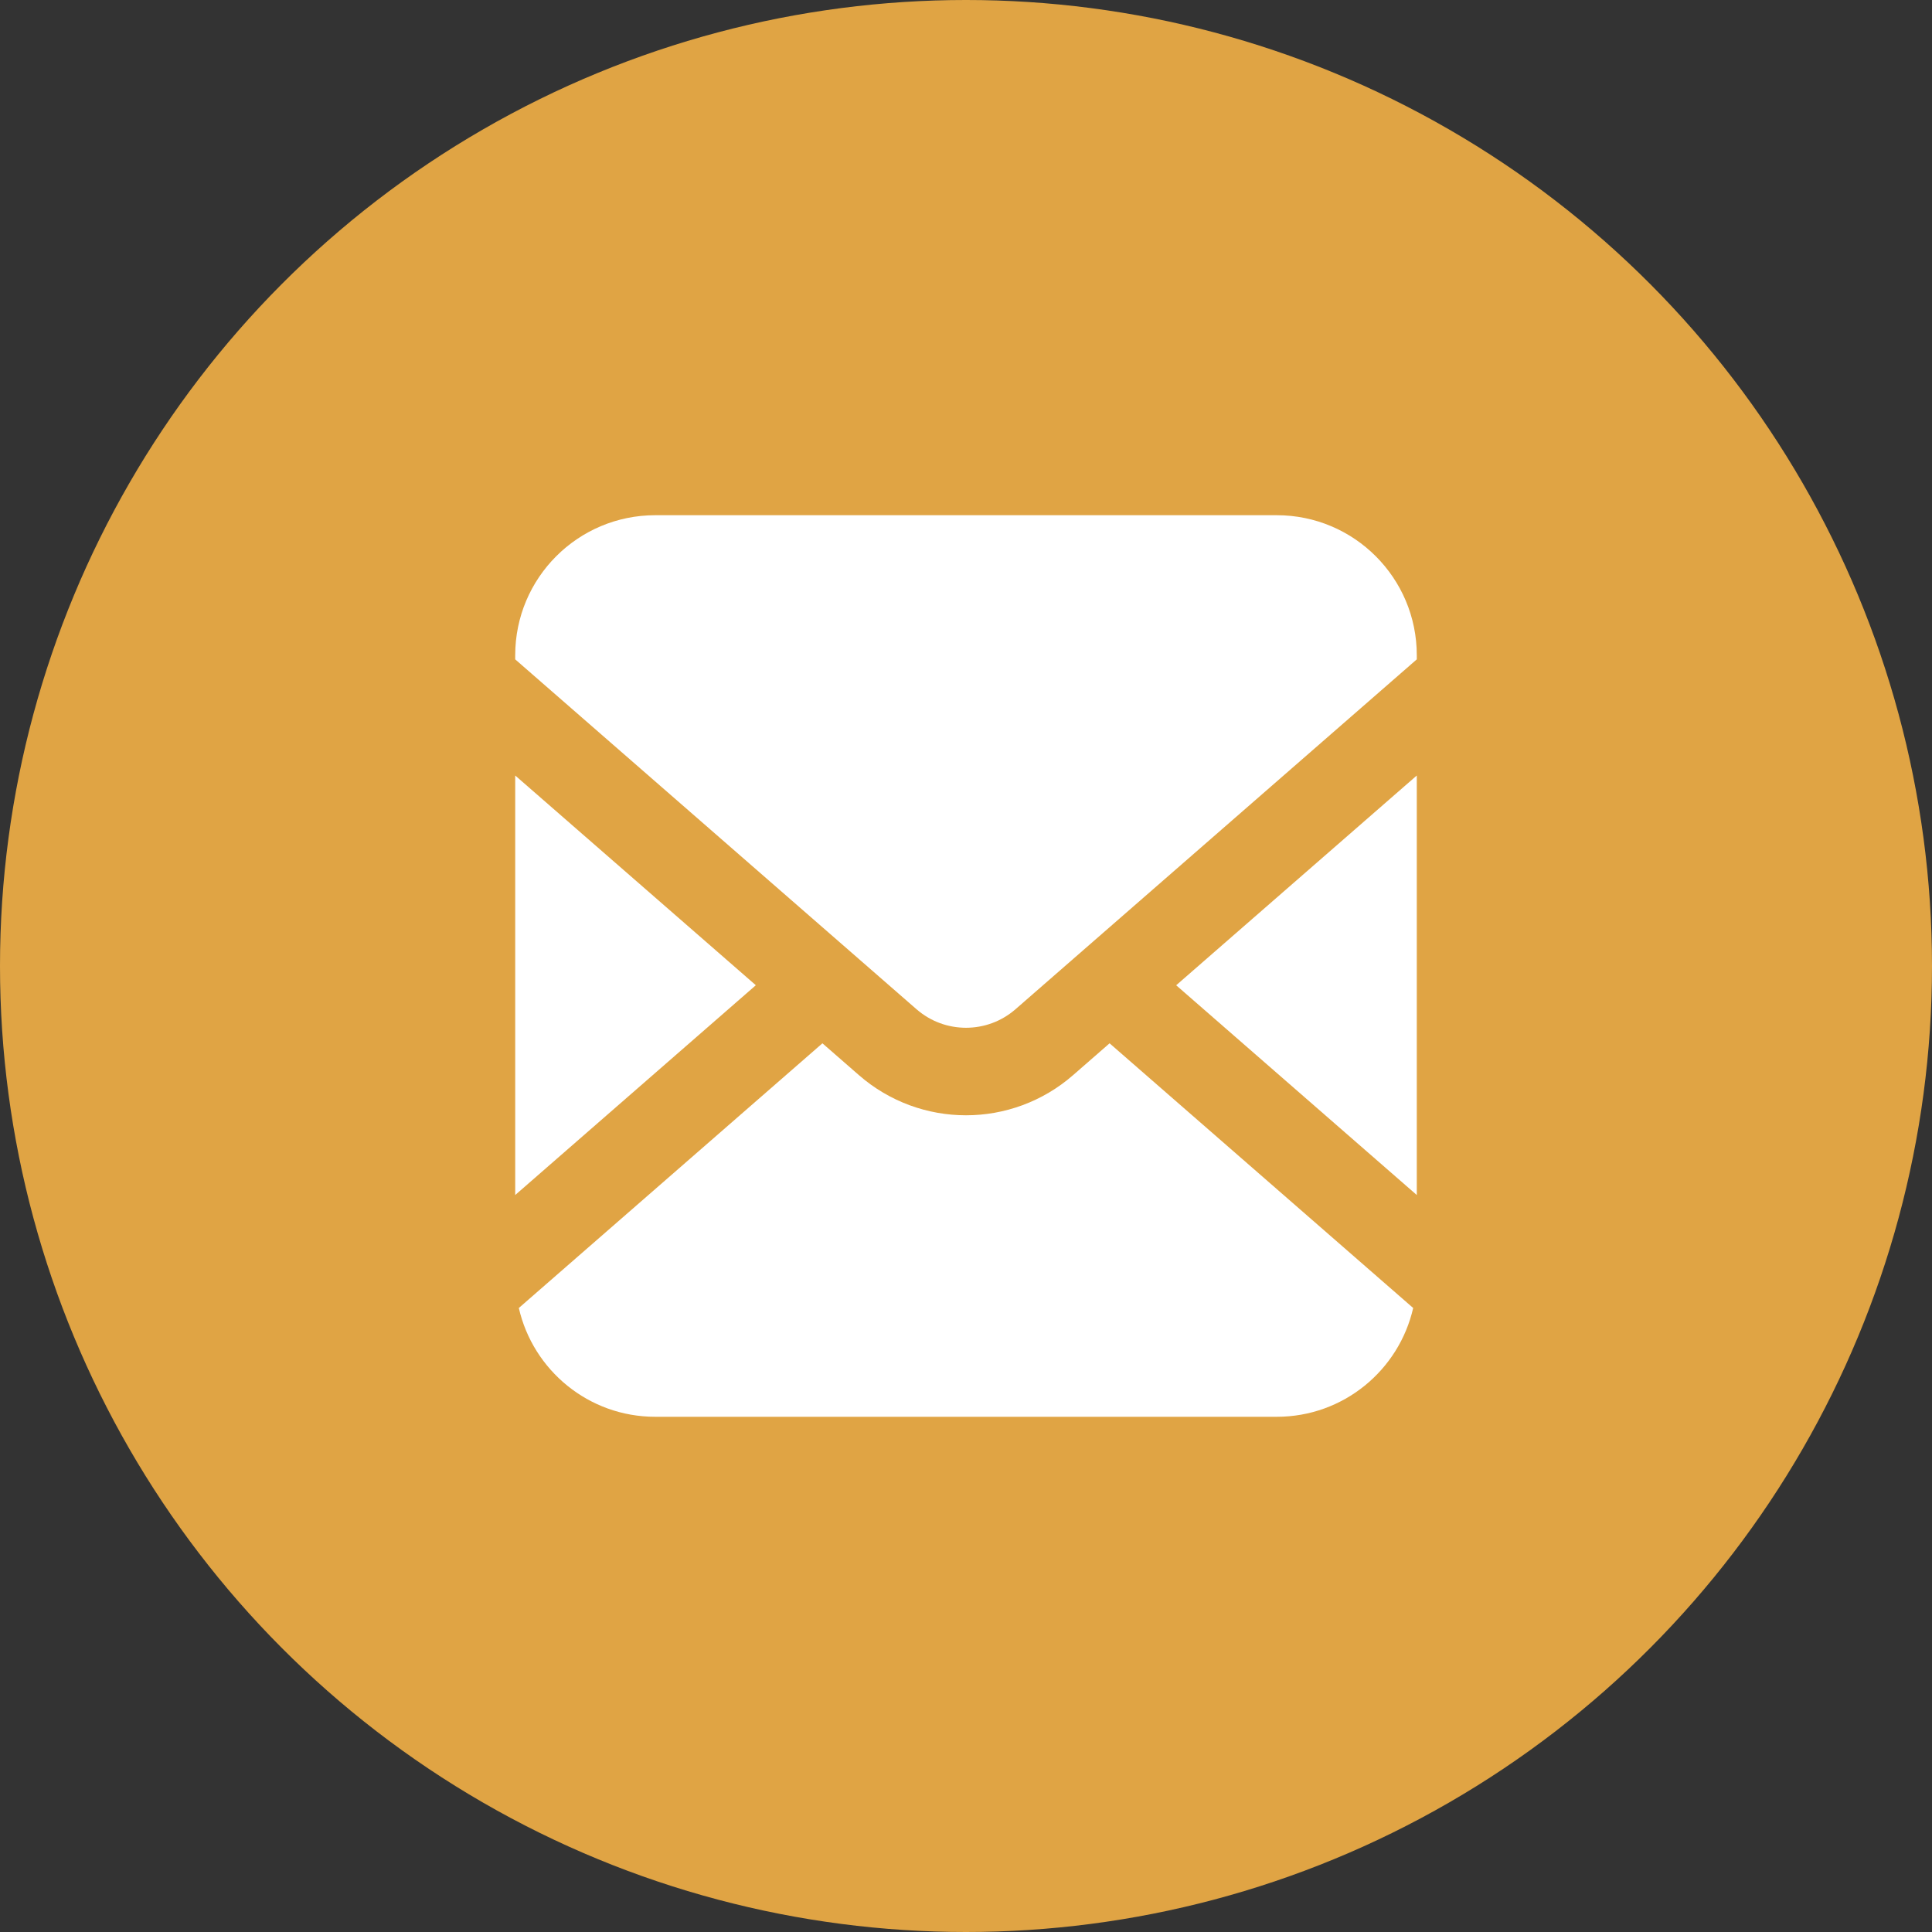
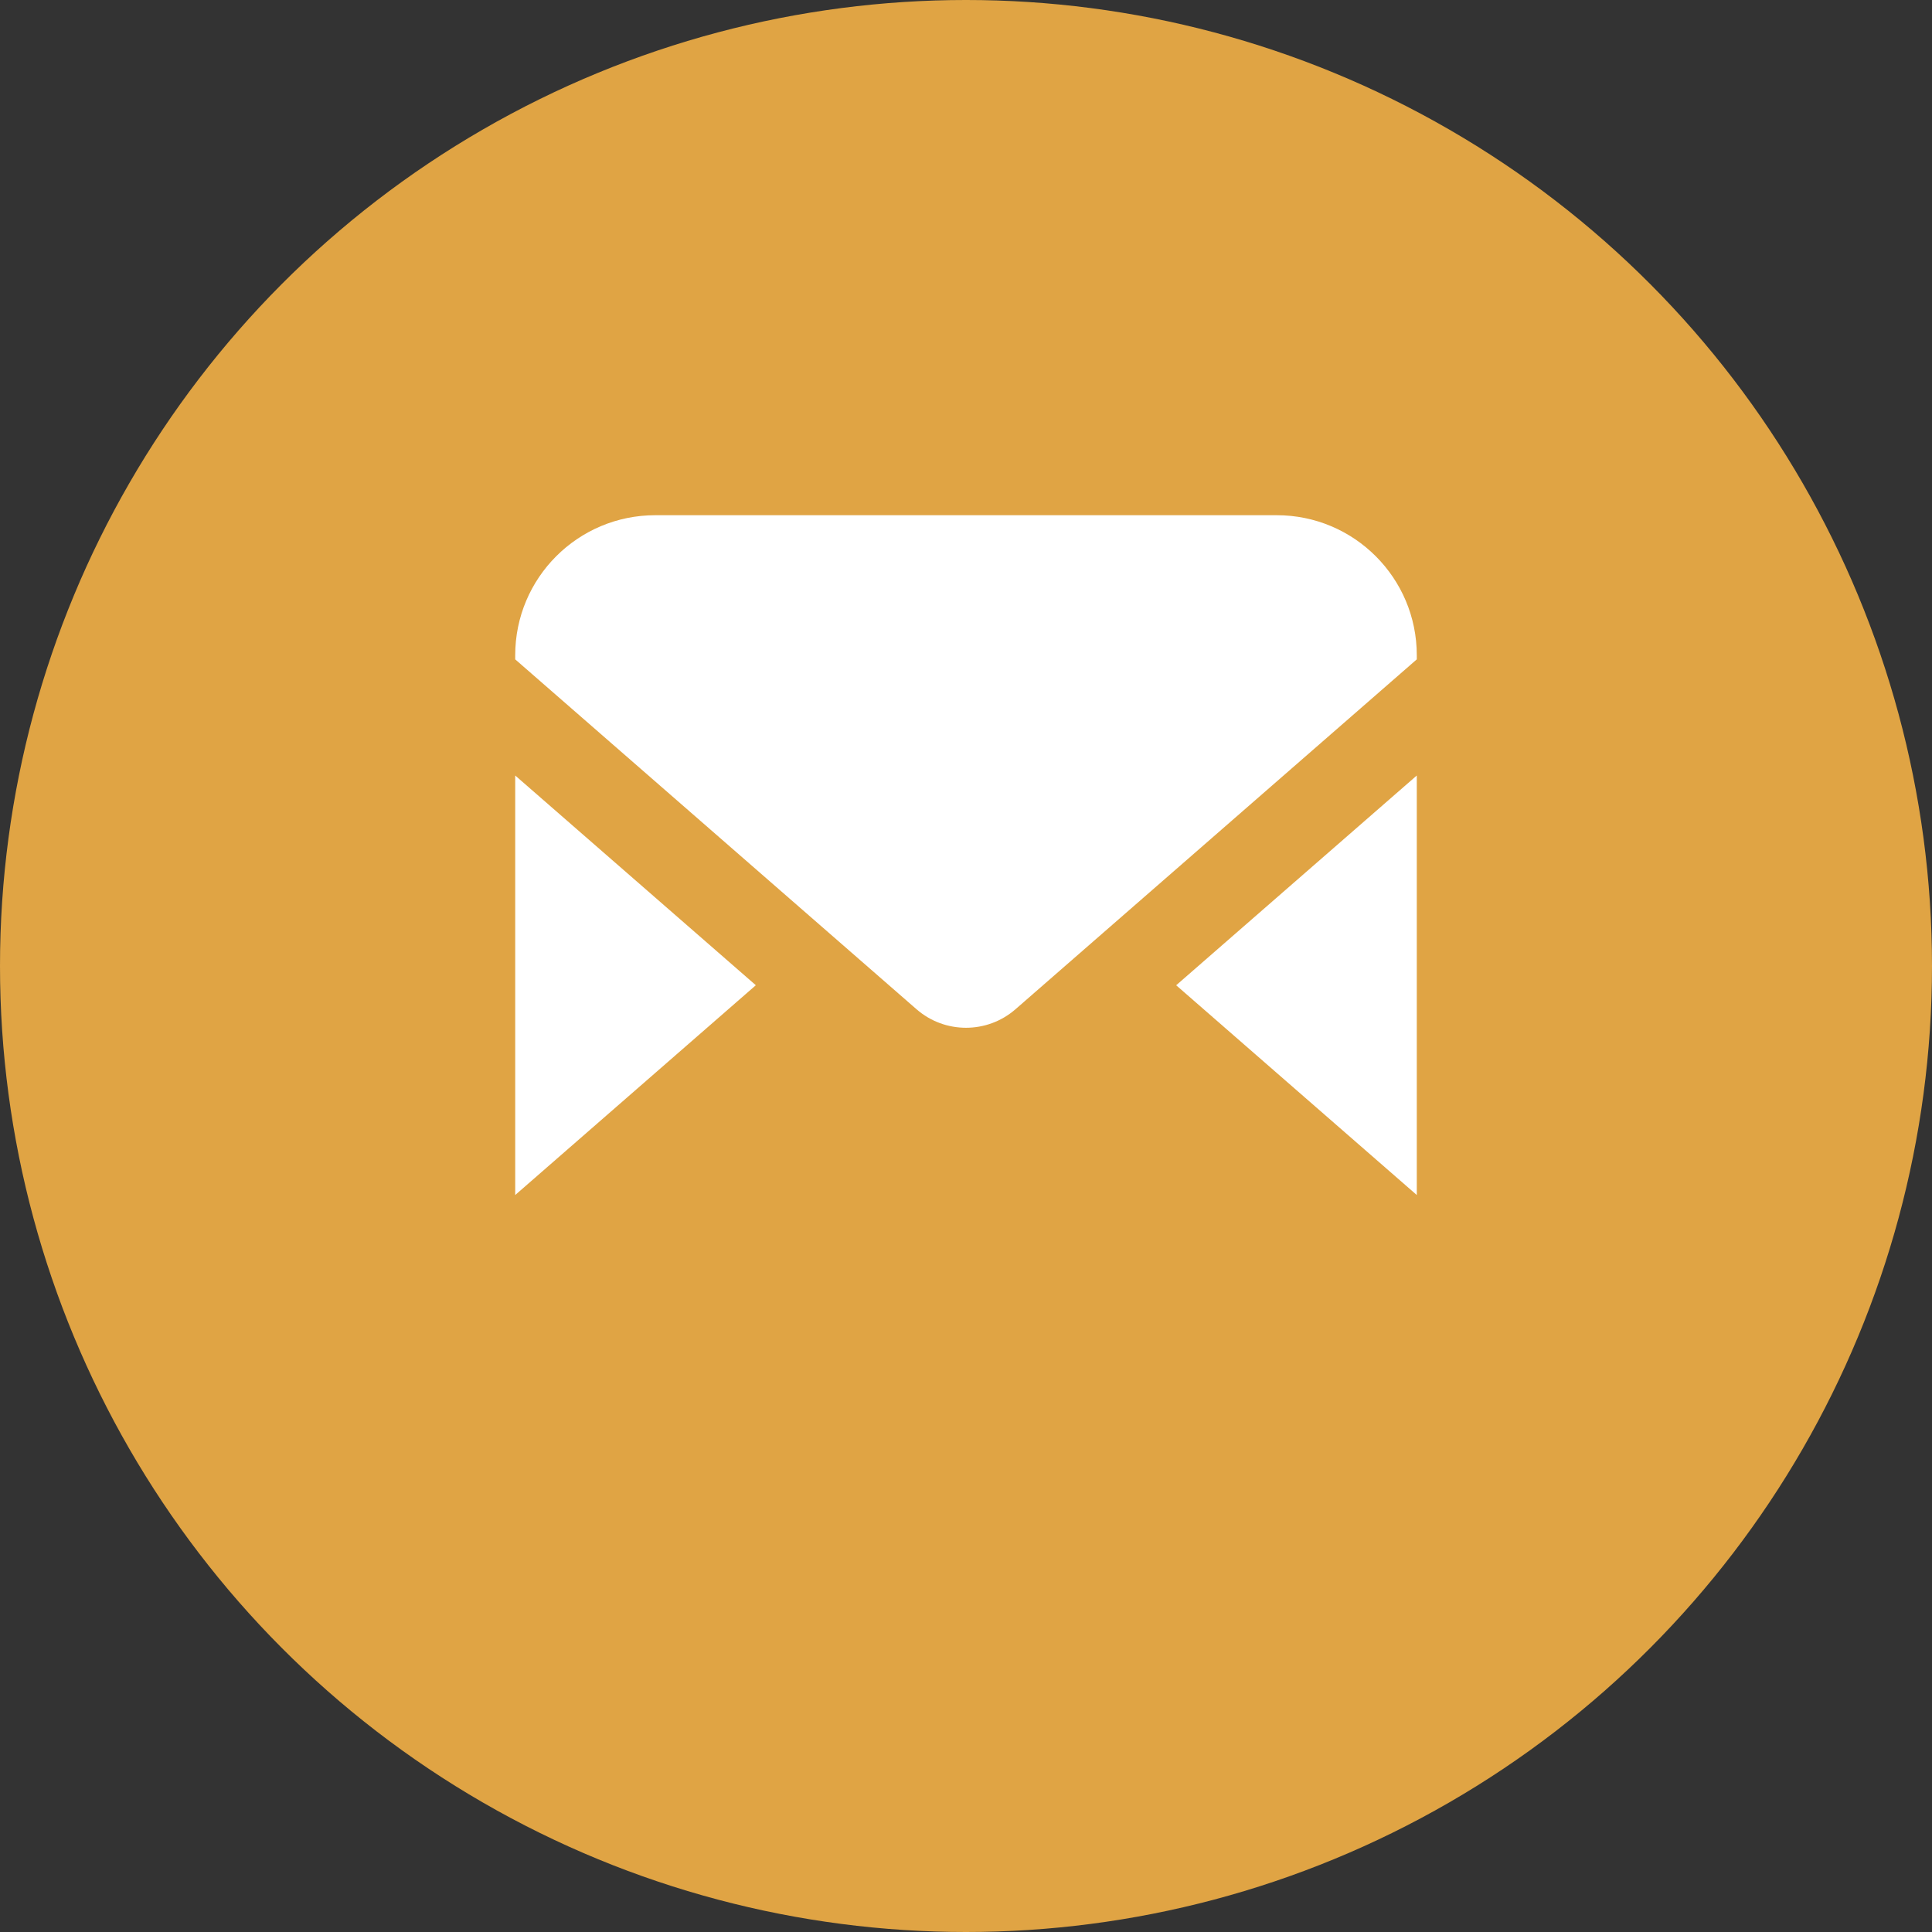
<svg xmlns="http://www.w3.org/2000/svg" id="_レイヤー_2" width="70" height="70" viewBox="0 0 70 70">
  <rect x="0" y="0" width="70" height="70" fill="#333333" stroke="none" />
  <defs>
    <style>.cls-1{fill:#e0a444;}.cls-1,.cls-2{stroke-width:0px;}.cls-2{fill:#fff;}</style>
  </defs>
  <g id="_ヘッダー">
    <circle class="cls-1" cx="35" cy="35" r="35" />
    <g id="_アートワーク_1">
      <polygon class="cls-2" points="51.333 43.298 51.333 28.098 42.615 35.698 51.333 43.298" />
      <path class="cls-2" d="M46.259,18.667h-22.518c-2.802,0-5.074,2.272-5.074,5.074v.149l14.539,12.676c.518.45,1.151.671,1.794.672.643-.001,1.277-.222,1.794-.672l14.539-12.676v-.149c0-2.802-2.272-5.074-5.074-5.074Z" />
-       <path class="cls-2" d="M38.878,38.956c-1.108.967-2.498,1.454-3.878,1.453-1.38.001-2.769-.486-3.878-1.453l-1.324-1.155-11,9.59c.515,2.257,2.531,3.942,4.943,3.942h22.518c2.413,0,4.428-1.685,4.943-3.942l-11-9.59-1.324,1.155Z" />
      <polygon class="cls-2" points="18.667 28.098 18.667 43.298 27.385 35.697 18.667 28.098" />
    </g>
  </g>
</svg>